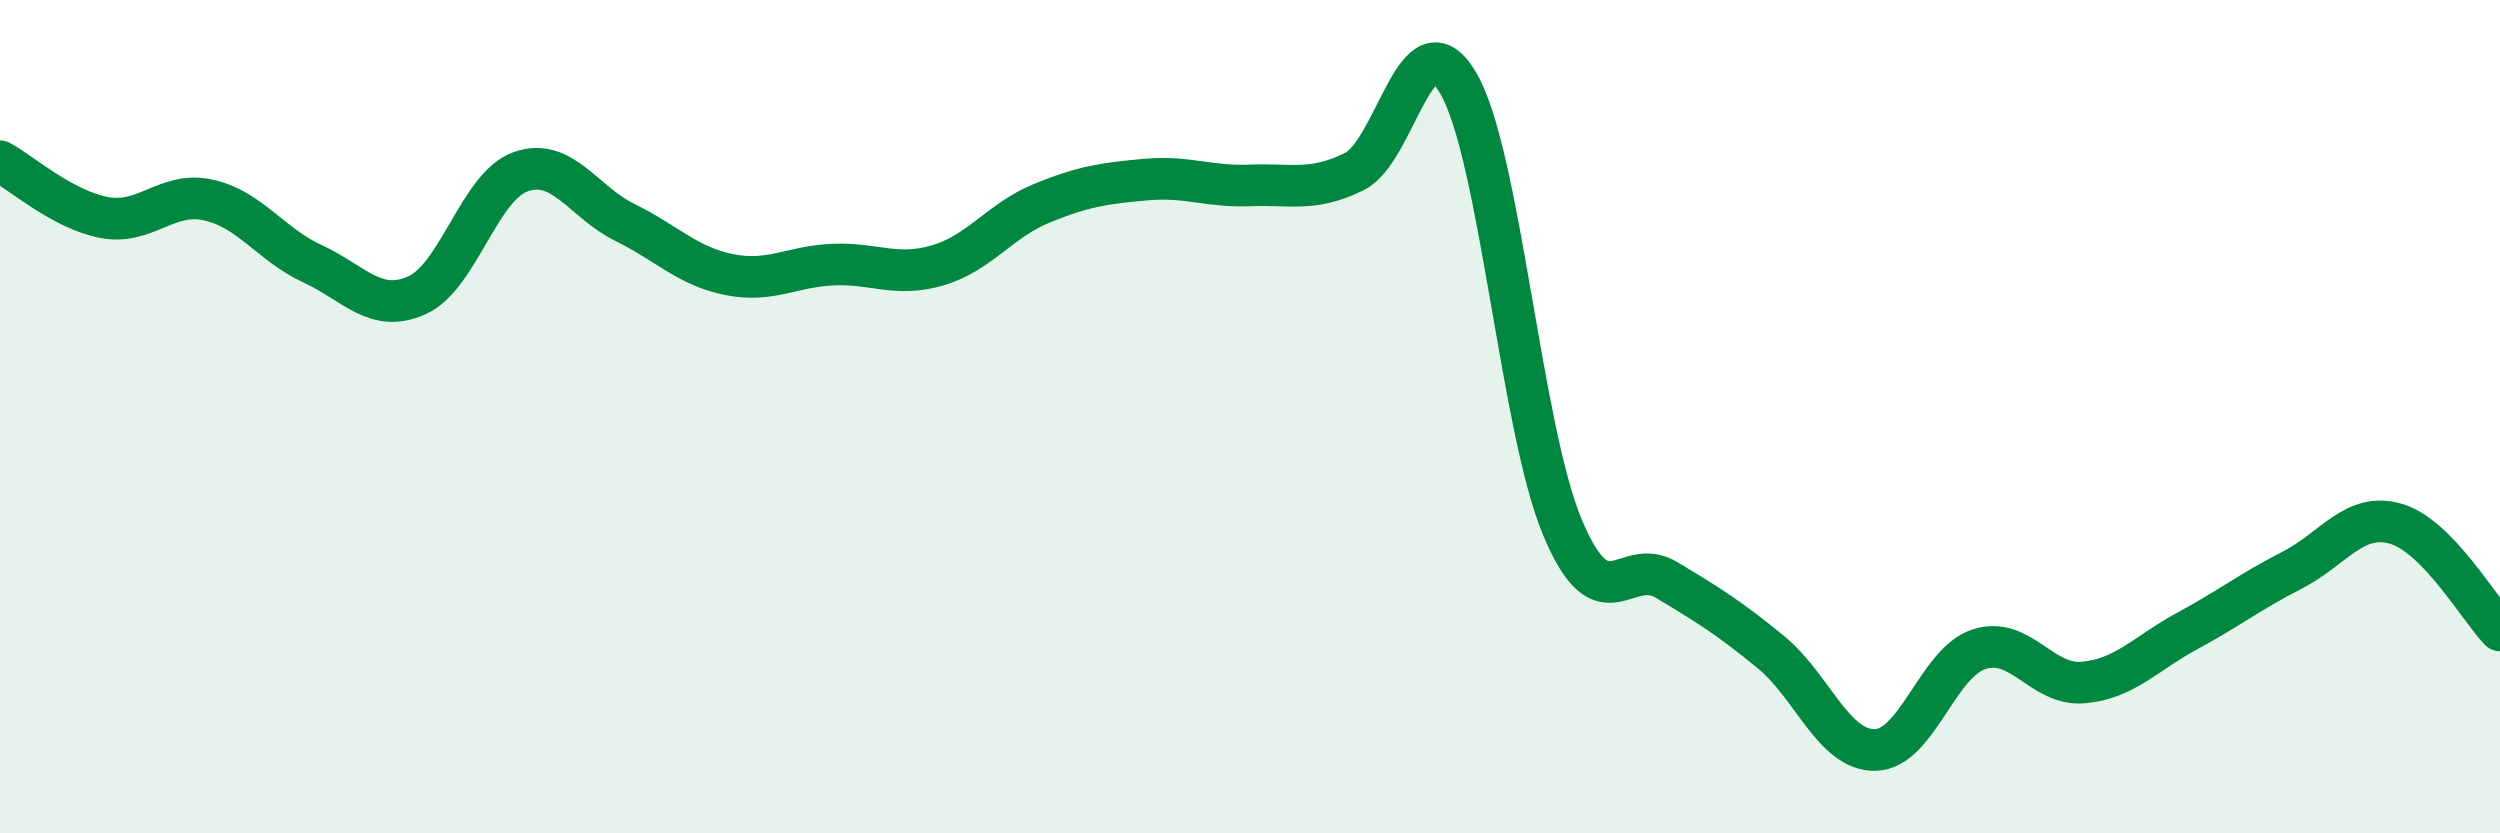
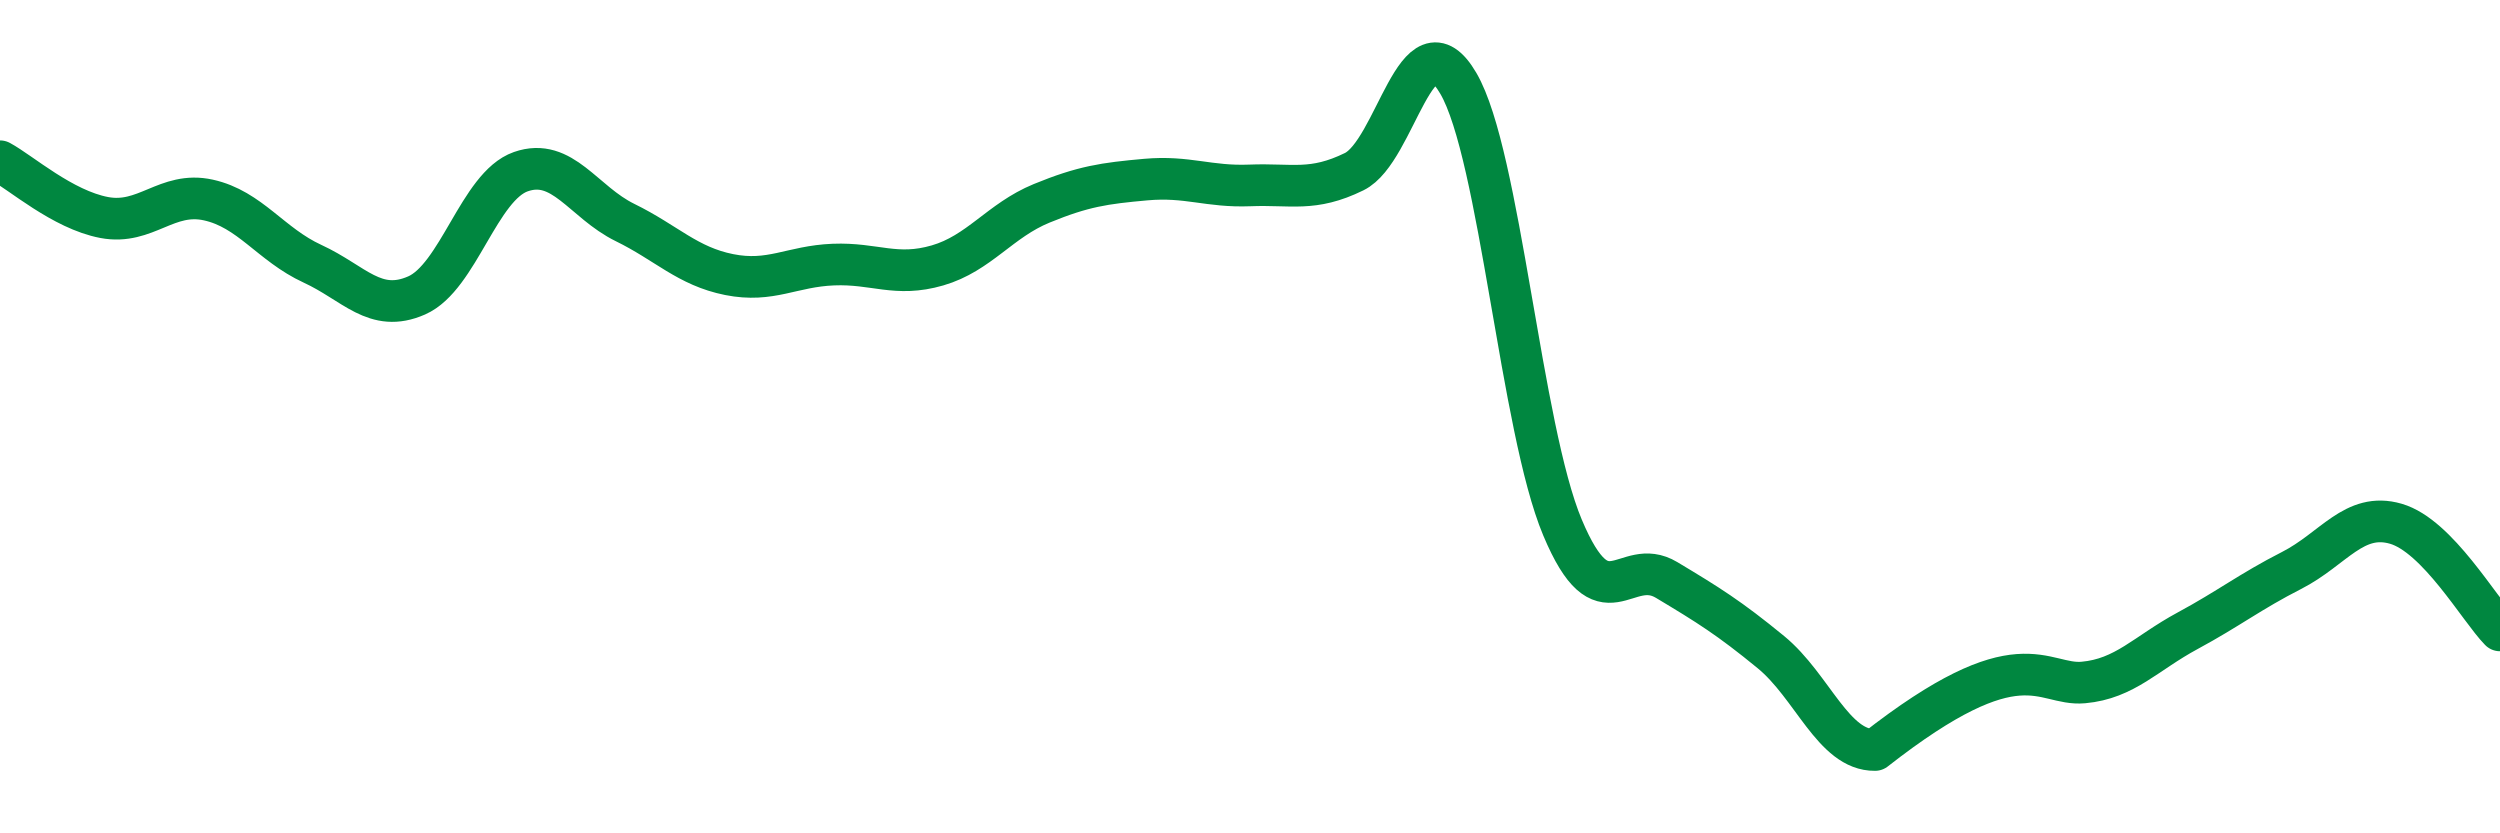
<svg xmlns="http://www.w3.org/2000/svg" width="60" height="20" viewBox="0 0 60 20">
-   <path d="M 0,3.87 C 0.5,4.14 1.5,5.03 2.5,5.22 C 3.5,5.41 4,4.58 5,4.8 C 6,5.02 6.5,5.87 7.5,6.33 C 8.5,6.79 9,7.53 10,7.09 C 11,6.65 11.5,4.47 12.5,4.12 C 13.5,3.77 14,4.85 15,5.34 C 16,5.83 16.5,6.39 17.5,6.59 C 18.5,6.79 19,6.39 20,6.35 C 21,6.31 21.5,6.66 22.5,6.37 C 23.5,6.08 24,5.29 25,4.88 C 26,4.47 26.5,4.4 27.5,4.31 C 28.5,4.22 29,4.49 30,4.45 C 31,4.41 31.5,4.61 32.5,4.12 C 33.5,3.63 34,0.29 35,2 C 36,3.71 36.5,10.28 37.5,12.66 C 38.5,15.04 39,13.32 40,13.92 C 41,14.52 41.5,14.83 42.5,15.65 C 43.5,16.47 44,18.01 45,18 C 46,17.99 46.5,15.9 47.5,15.58 C 48.5,15.26 49,16.47 50,16.38 C 51,16.29 51.5,15.68 52.5,15.14 C 53.5,14.6 54,14.2 55,13.69 C 56,13.18 56.5,12.28 57.5,12.57 C 58.5,12.86 59.5,14.62 60,15.13L60 20L0 20Z" fill="#008740" opacity="0.1" stroke-linecap="round" stroke-linejoin="round" />
-   <path d="M 0,3.87 C 0.5,4.14 1.5,5.03 2.5,5.22 C 3.5,5.41 4,4.58 5,4.8 C 6,5.02 6.5,5.87 7.5,6.33 C 8.5,6.79 9,7.53 10,7.09 C 11,6.65 11.5,4.47 12.5,4.12 C 13.5,3.77 14,4.85 15,5.34 C 16,5.83 16.5,6.39 17.5,6.59 C 18.5,6.79 19,6.39 20,6.35 C 21,6.31 21.5,6.66 22.5,6.37 C 23.5,6.08 24,5.29 25,4.88 C 26,4.47 26.5,4.4 27.5,4.31 C 28.5,4.22 29,4.49 30,4.45 C 31,4.41 31.5,4.61 32.5,4.12 C 33.5,3.63 34,0.29 35,2 C 36,3.71 36.5,10.28 37.5,12.66 C 38.5,15.04 39,13.32 40,13.92 C 41,14.52 41.5,14.83 42.5,15.65 C 43.5,16.47 44,18.01 45,18 C 46,17.99 46.5,15.9 47.5,15.58 C 48.5,15.26 49,16.47 50,16.38 C 51,16.29 51.5,15.68 52.5,15.14 C 53.5,14.6 54,14.2 55,13.69 C 56,13.18 56.5,12.28 57.5,12.57 C 58.5,12.86 59.5,14.62 60,15.13" stroke="#008740" stroke-width="1" fill="none" stroke-linecap="round" stroke-linejoin="round" />
+   <path d="M 0,3.87 C 0.5,4.14 1.5,5.03 2.5,5.22 C 3.5,5.41 4,4.58 5,4.8 C 6,5.02 6.5,5.87 7.5,6.33 C 8.5,6.79 9,7.53 10,7.09 C 11,6.65 11.5,4.47 12.5,4.12 C 13.5,3.77 14,4.85 15,5.34 C 16,5.83 16.5,6.39 17.5,6.59 C 18.5,6.79 19,6.39 20,6.35 C 21,6.31 21.5,6.66 22.5,6.37 C 23.5,6.08 24,5.29 25,4.88 C 26,4.47 26.5,4.4 27.5,4.31 C 28.5,4.22 29,4.49 30,4.45 C 31,4.41 31.5,4.61 32.5,4.12 C 33.5,3.63 34,0.29 35,2 C 36,3.71 36.5,10.28 37.5,12.66 C 38.5,15.04 39,13.32 40,13.92 C 41,14.52 41.5,14.83 42.5,15.65 C 43.5,16.47 44,18.01 45,18 C 48.5,15.26 49,16.47 50,16.38 C 51,16.29 51.5,15.68 52.5,15.14 C 53.5,14.6 54,14.2 55,13.69 C 56,13.18 56.5,12.28 57.5,12.57 C 58.5,12.86 59.5,14.62 60,15.13" stroke="#008740" stroke-width="1" fill="none" stroke-linecap="round" stroke-linejoin="round" />
</svg>